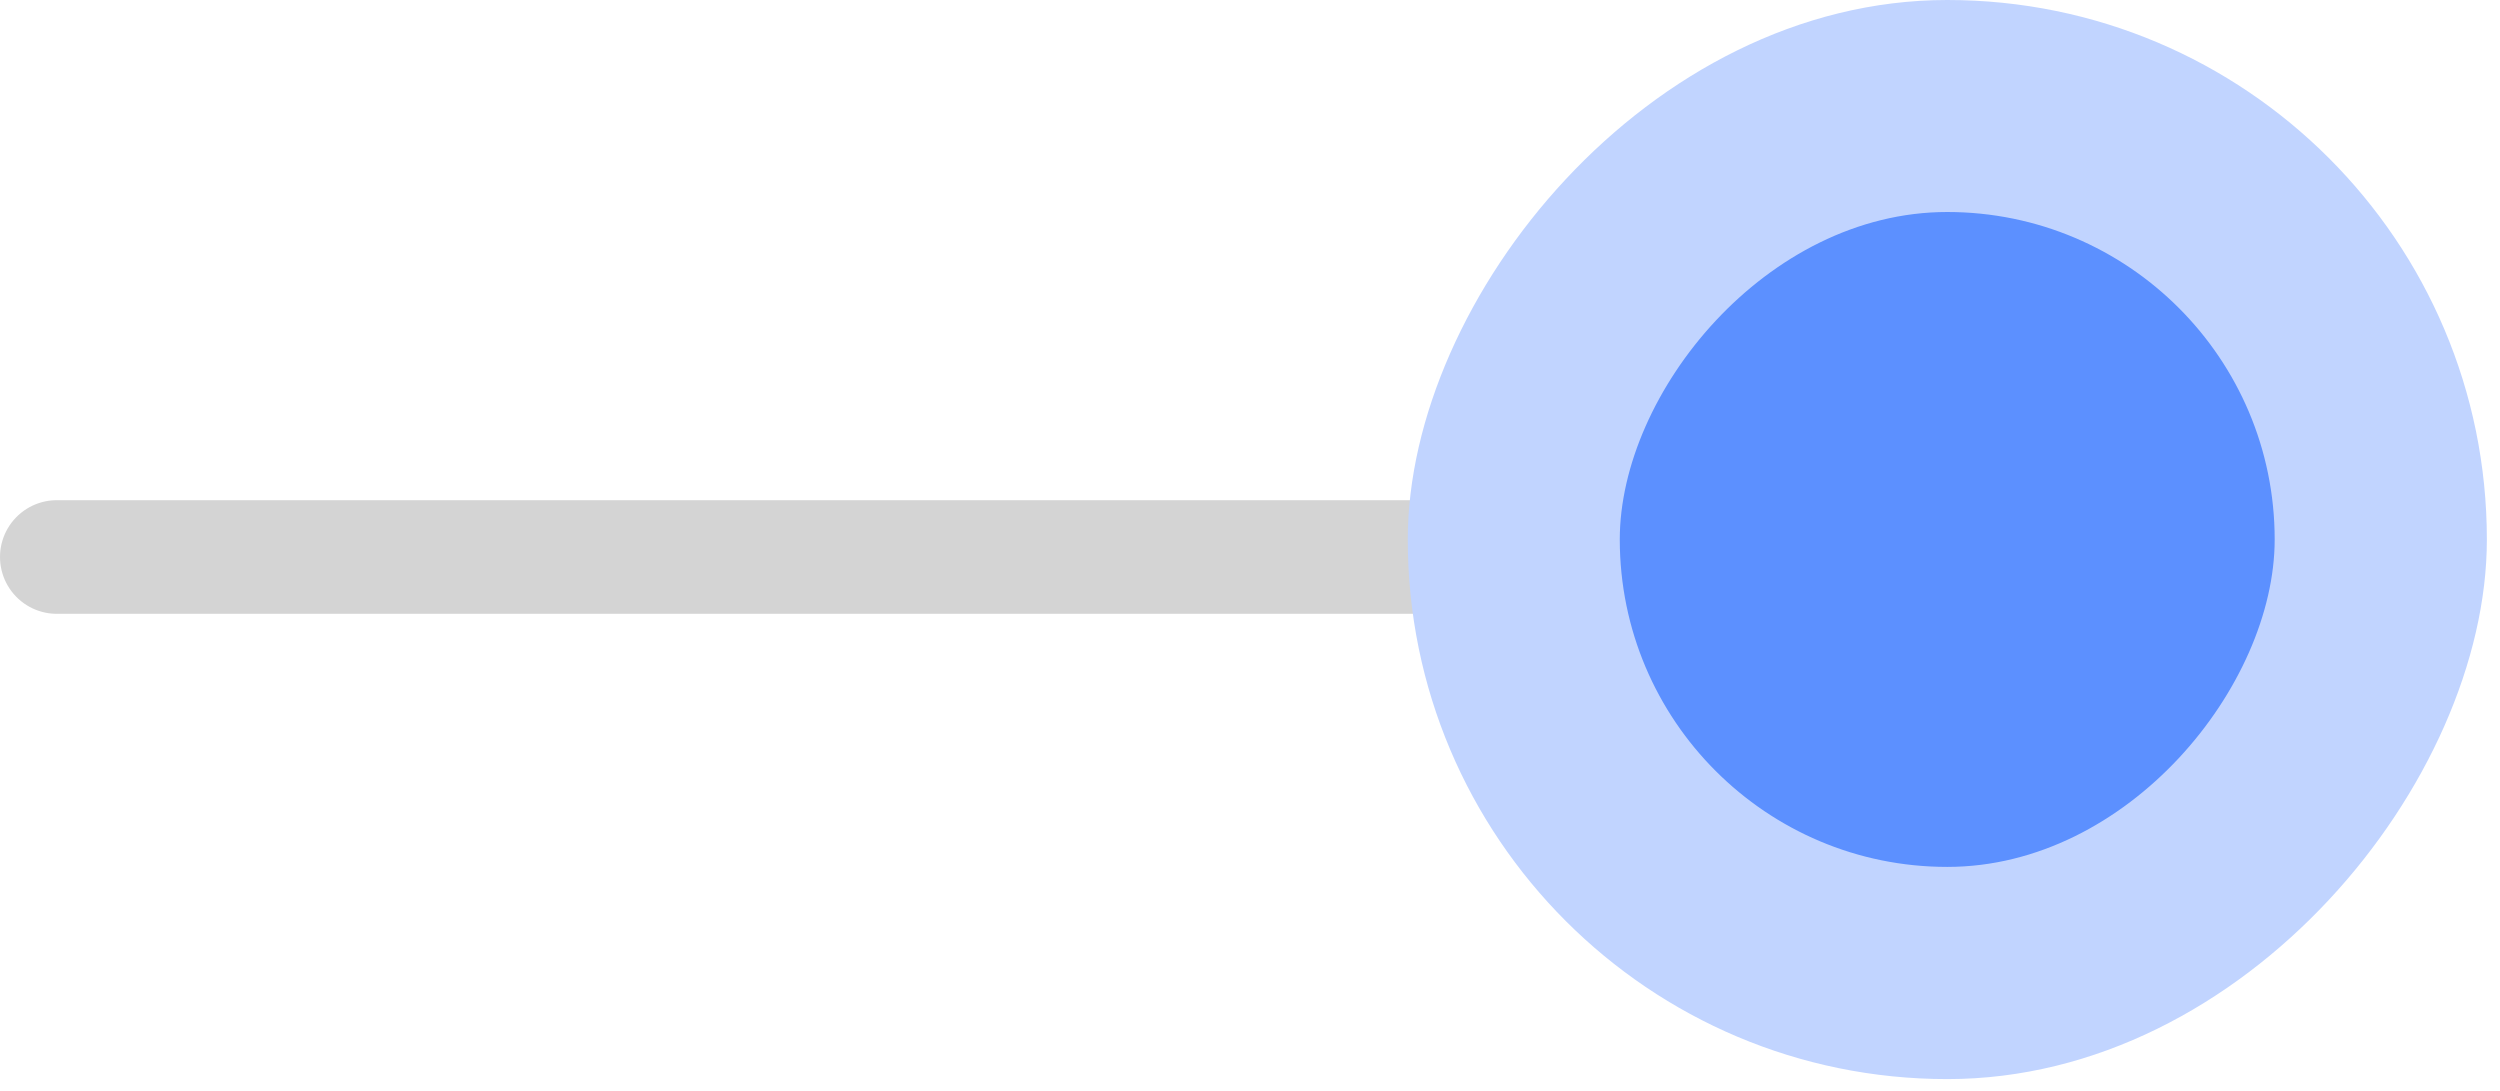
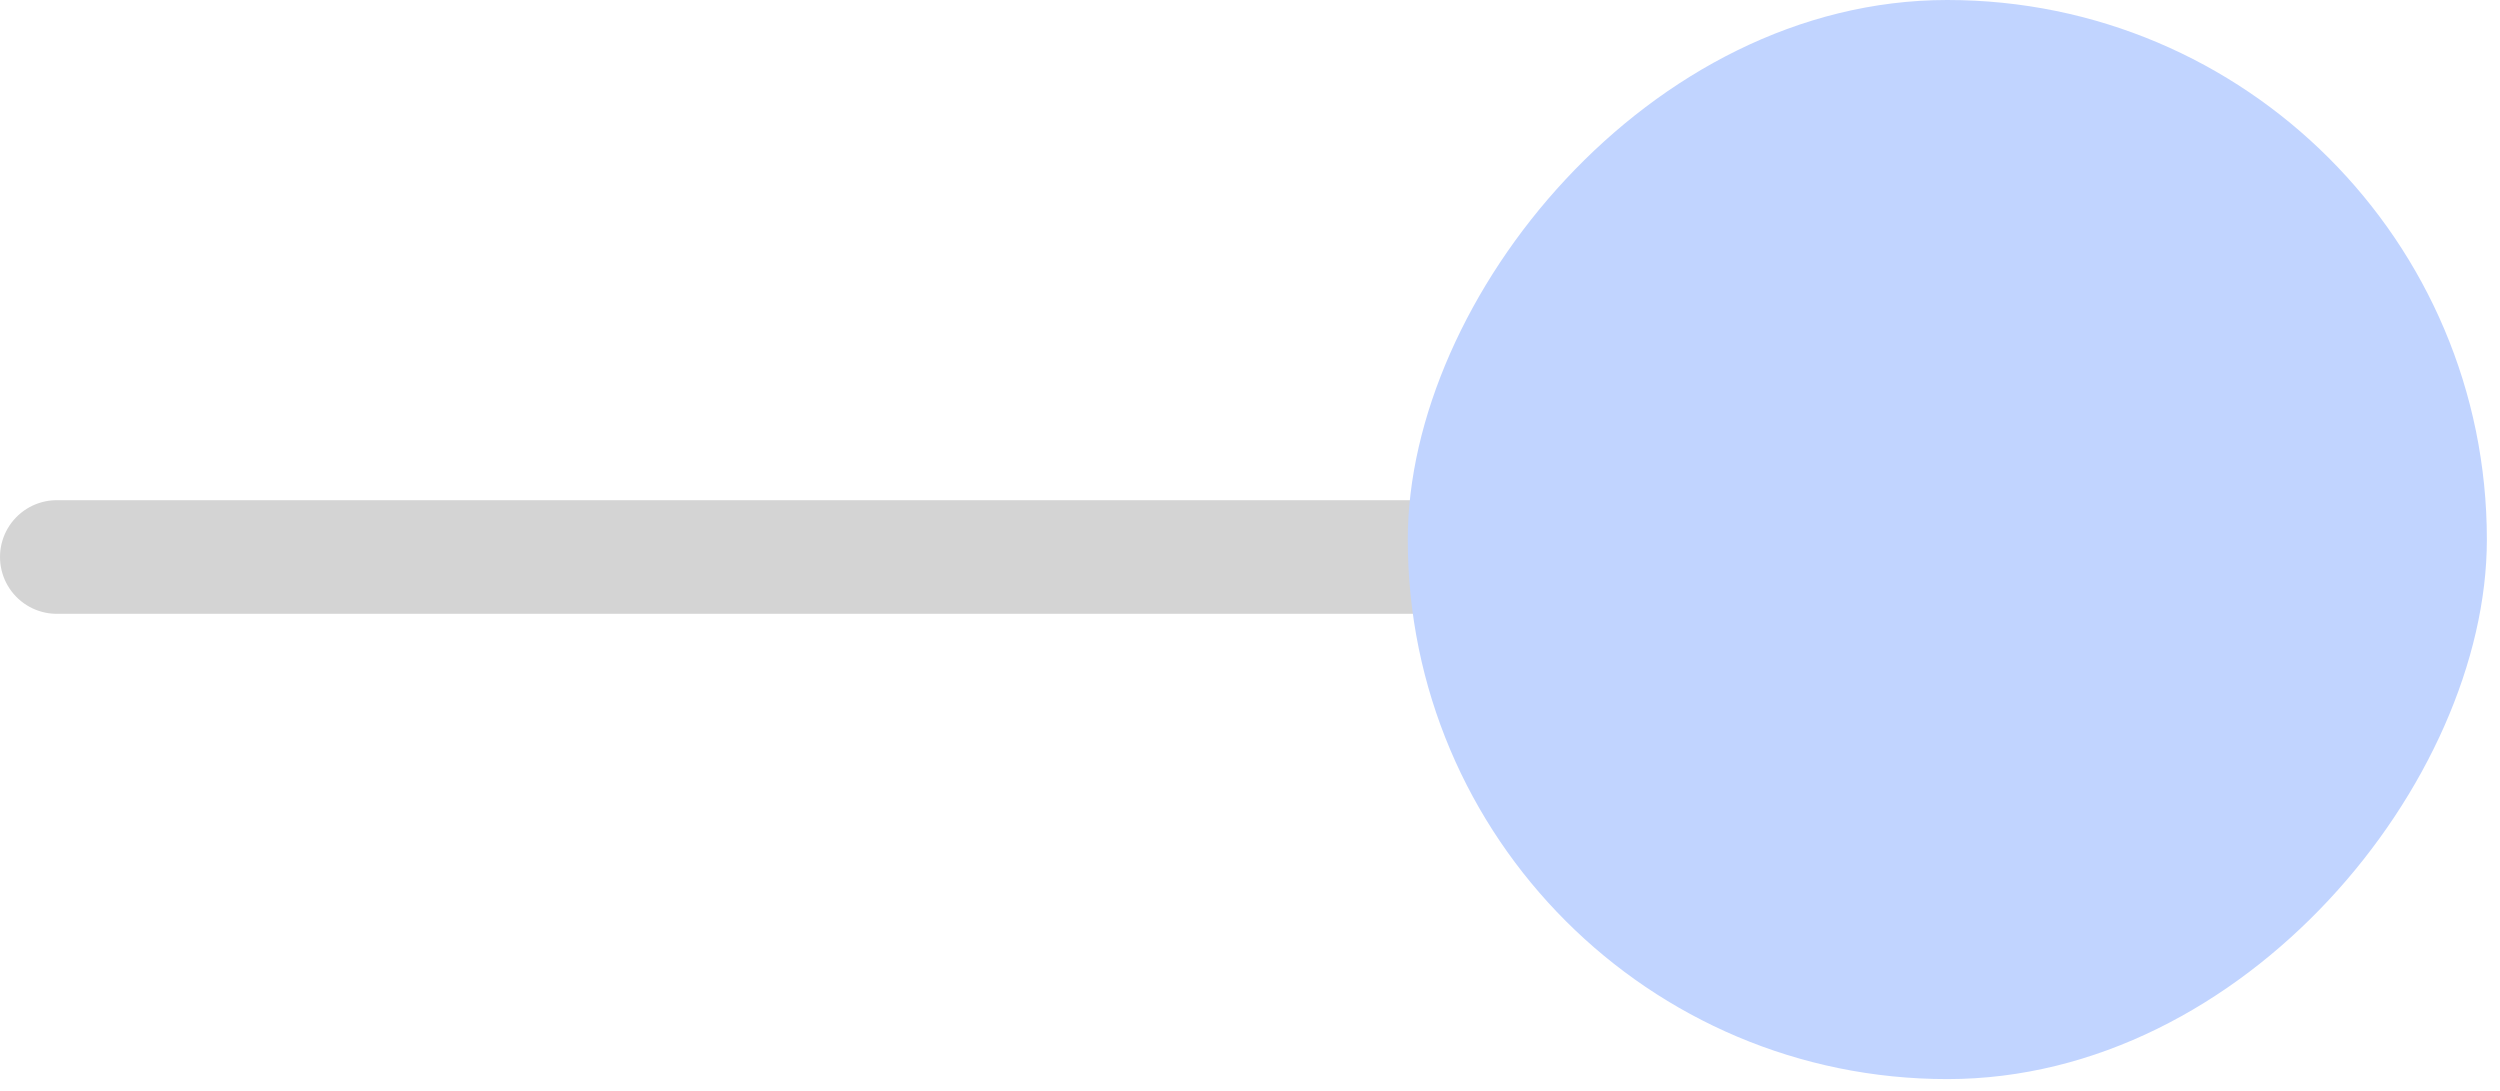
<svg xmlns="http://www.w3.org/2000/svg" width="110" height="48" viewBox="0 0 110 48" fill="none">
  <path d="M73.188 24.508H2.5" stroke="#D4D4D4" stroke-width="5" stroke-linecap="round" />
  <rect width="47.48" height="47.48" rx="23.74" transform="matrix(-1 0 0 1 109.422 0)" fill="#C1D4FF" />
-   <rect width="28.816" height="28.816" rx="14.408" transform="matrix(-1 0 0 1 100.086 9.328)" fill="#5C90FF" />
</svg>